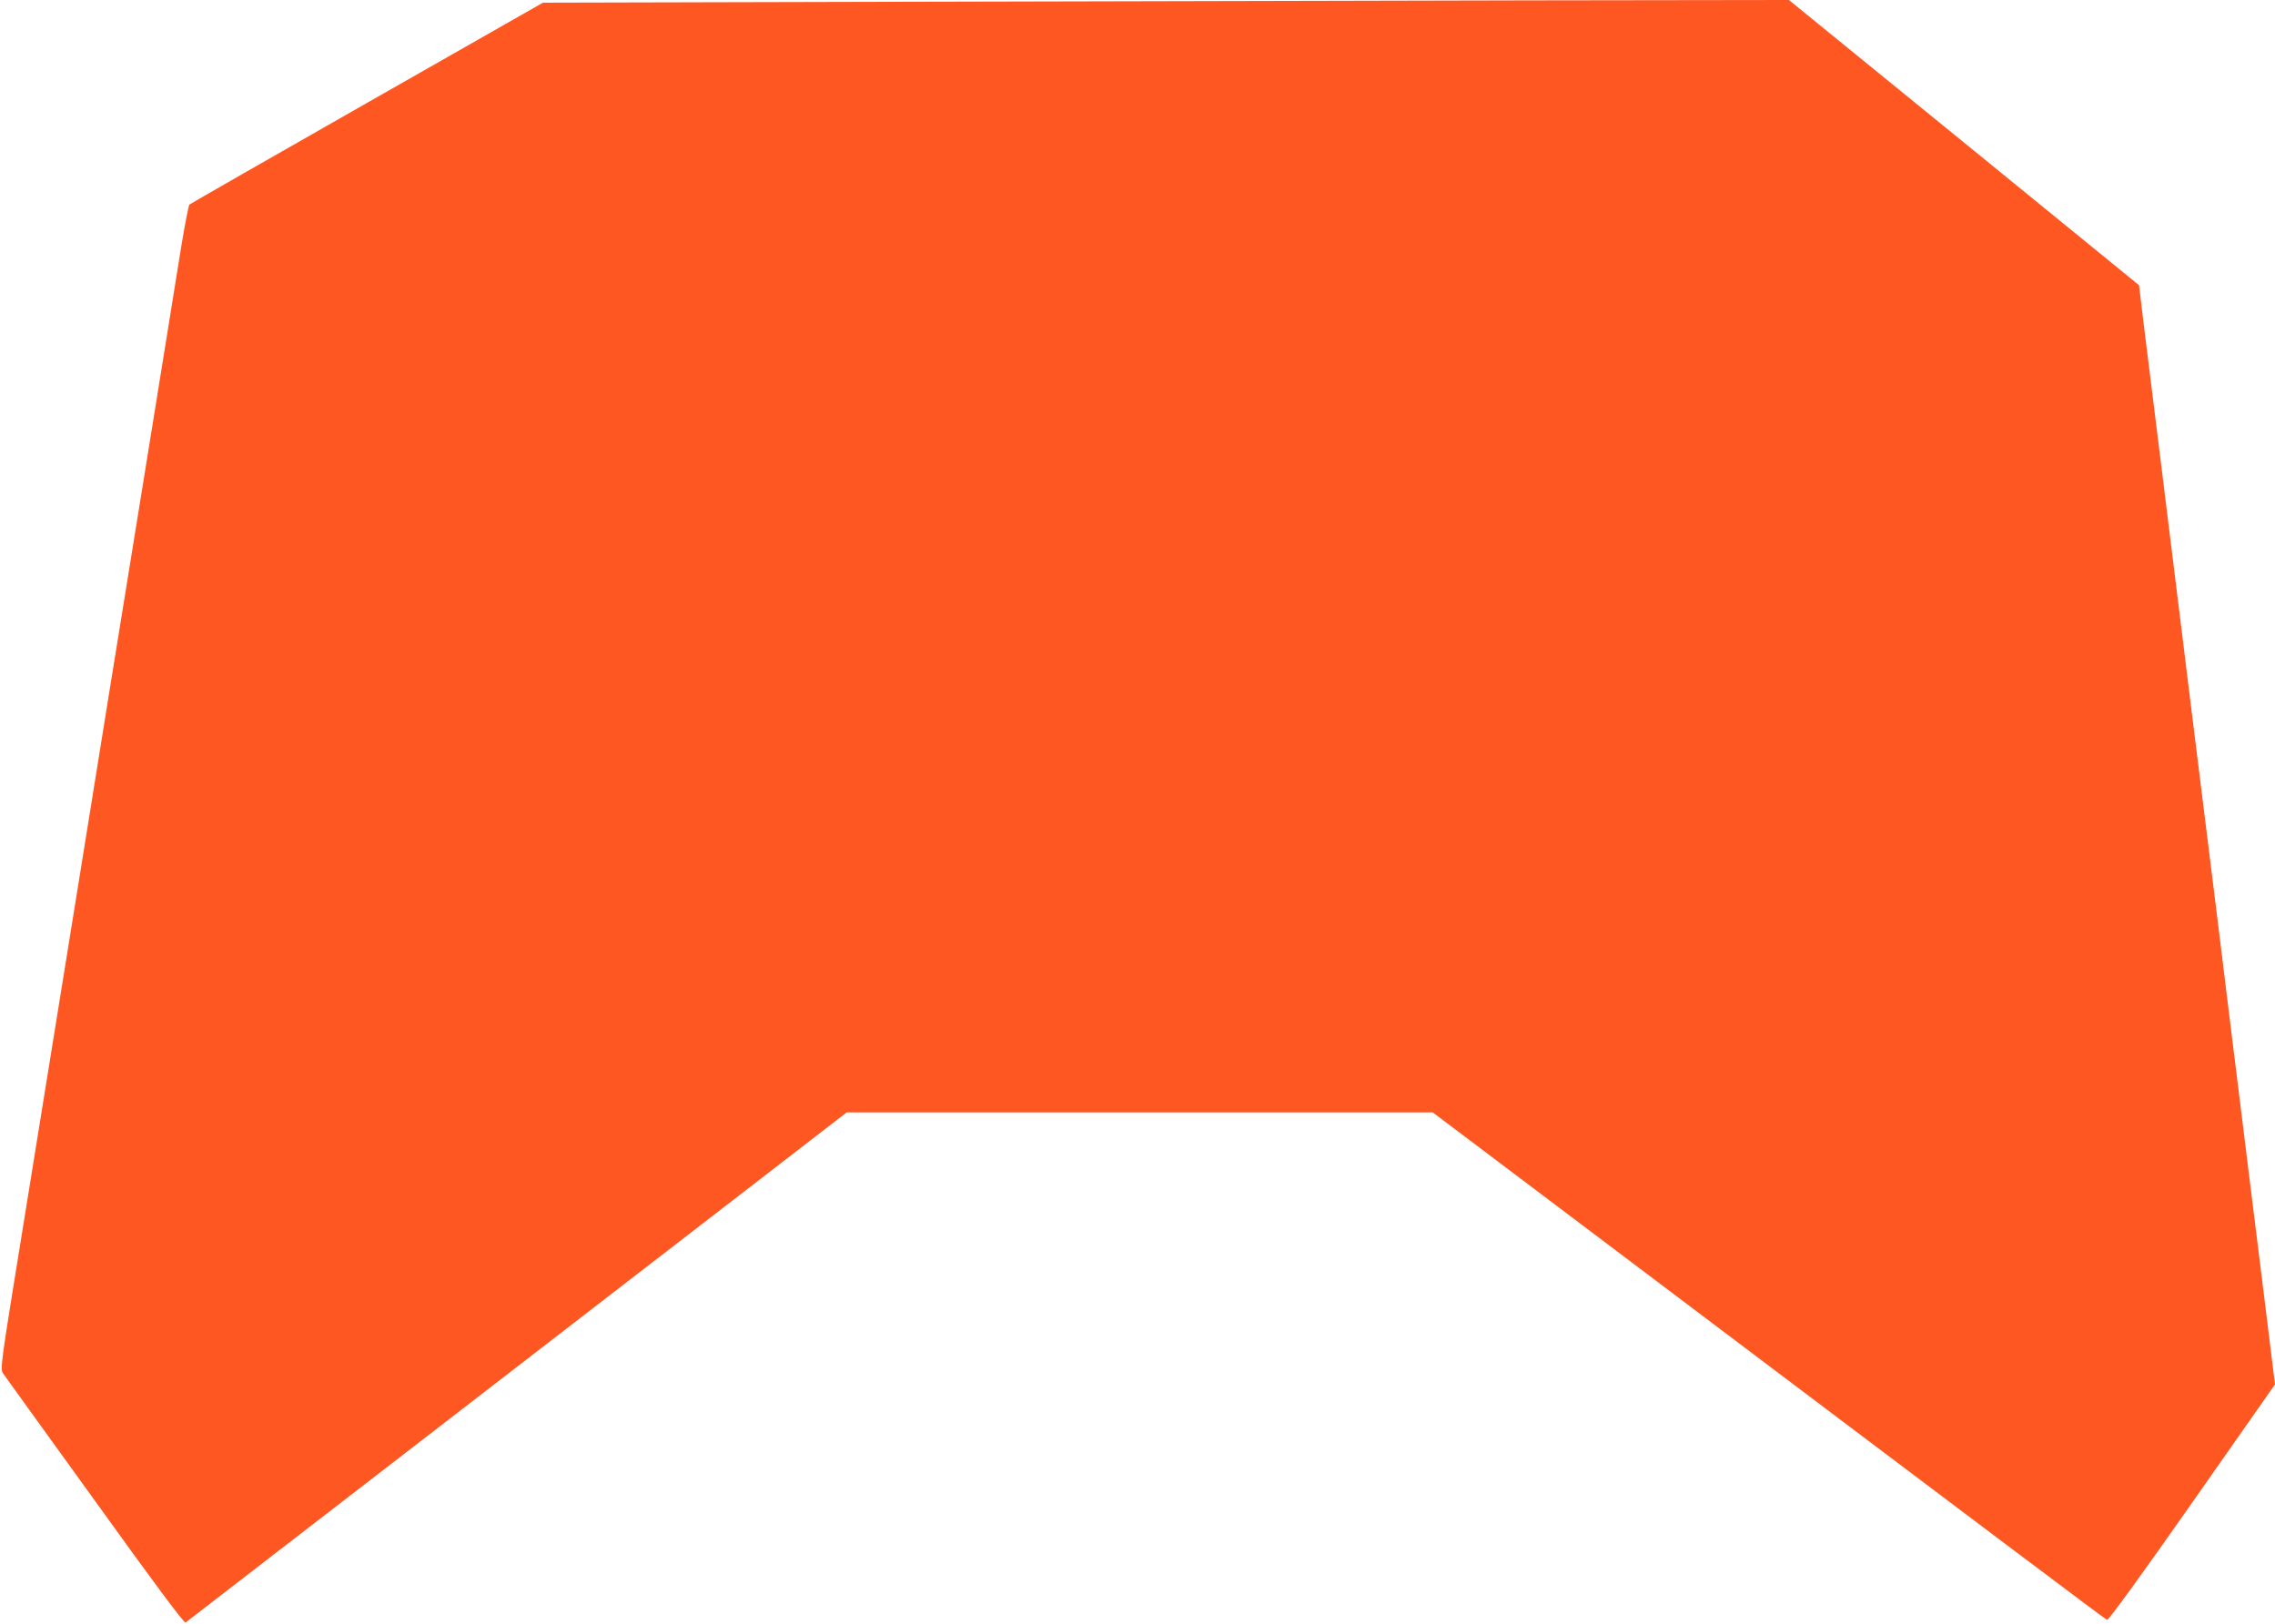
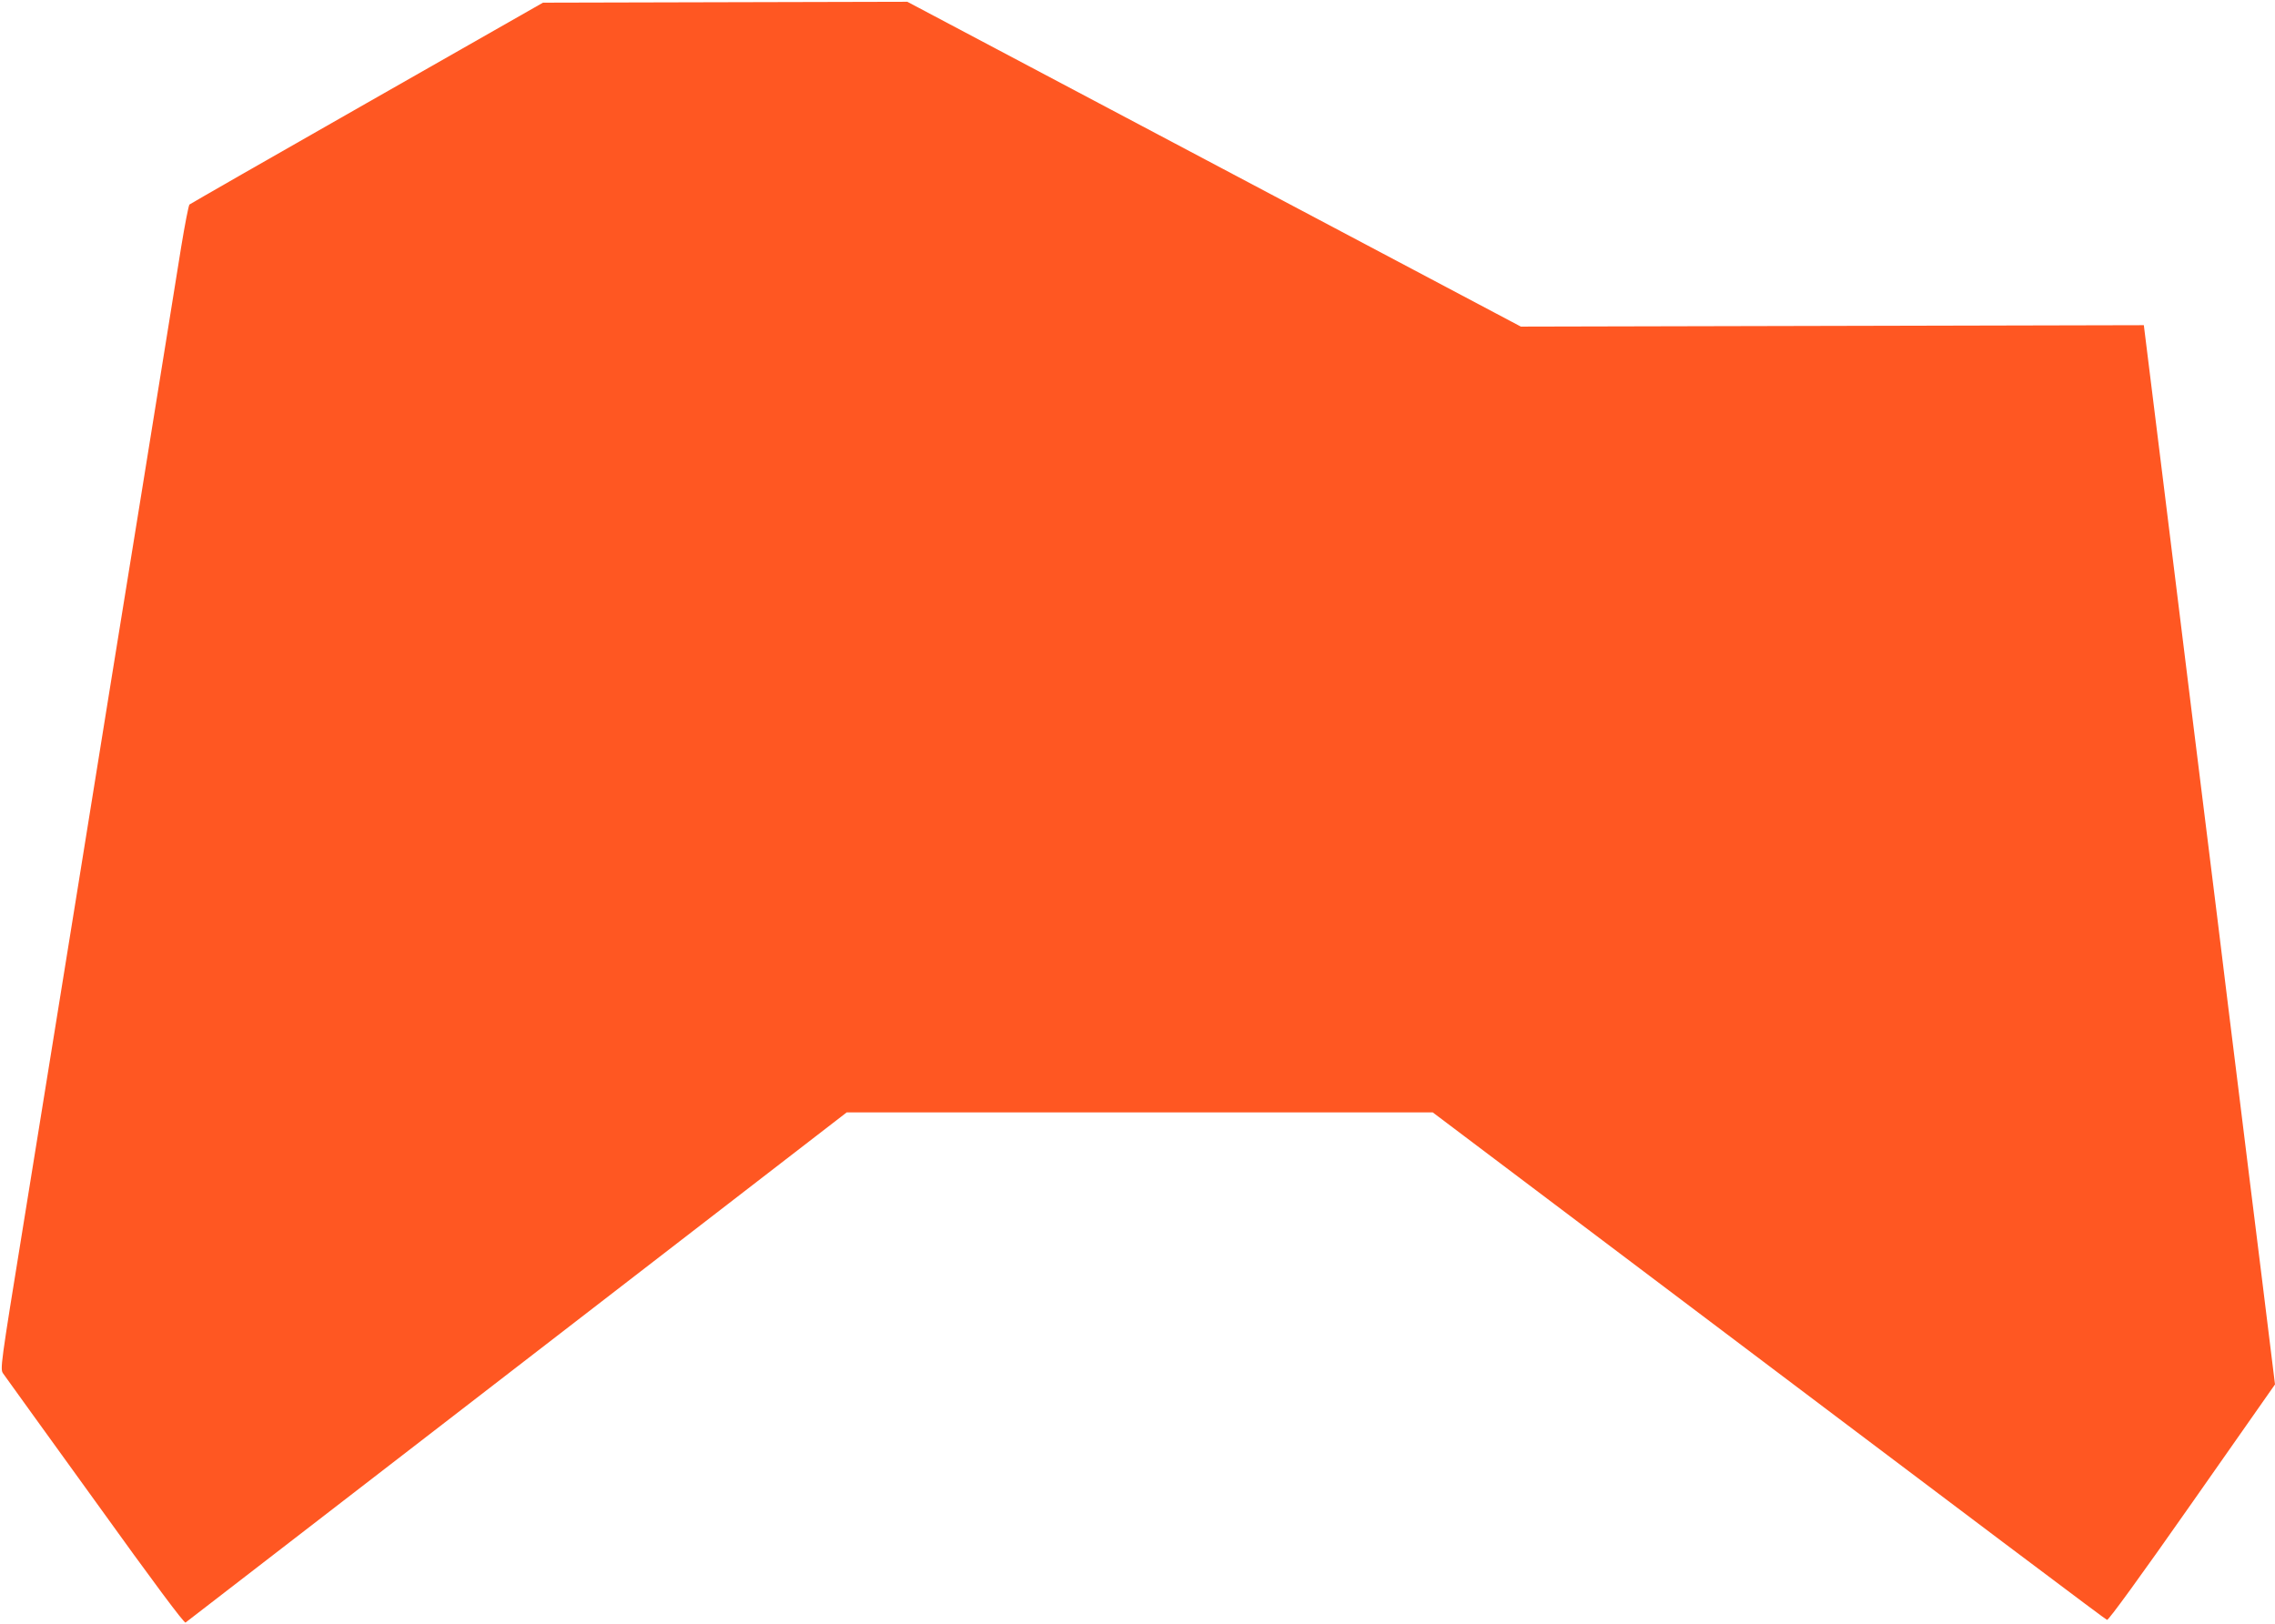
<svg xmlns="http://www.w3.org/2000/svg" version="1.0" width="1280pt" height="914pt" viewBox="0 0 1280 914" preserveAspectRatio="xMidYMid meet">
  <g transform="translate(0,914) scale(0.1,-0.1)" fill="#ff5722" stroke="none">
-     <path d="M5105 9130 l-2050 -5 -990 -564 c-545 -310 -994 -568 -999 -572 -5 -5 -26 -113 -47 -241 -20 -128 -119 -737 -218 -1353 -100 -616 -262 -1619 -360 -2230 -99 -610 -238 -1474 -310 -1920 -129 -795 -131 -810 -113 -835 10 -14 242 -337 517 -717 331 -461 502 -690 509 -684 6 5 846 653 1866 1440 l1854 1431 1648 0 1649 0 687 -518 c2605 -1965 3096 -2334 3107 -2338 8 -3 187 243 479 660 l466 665 -75 608 c-42 334 -100 806 -130 1048 -30 242 -84 676 -119 965 -36 289 -102 818 -146 1175 -44 358 -116 940 -160 1295 -44 355 -93 746 -108 870 l-27 225 -985 803 -985 802 -1455 -2 c-800 -2 -2377 -5 -3505 -8z" />
+     <path d="M5105 9130 l-2050 -5 -990 -564 c-545 -310 -994 -568 -999 -572 -5 -5 -26 -113 -47 -241 -20 -128 -119 -737 -218 -1353 -100 -616 -262 -1619 -360 -2230 -99 -610 -238 -1474 -310 -1920 -129 -795 -131 -810 -113 -835 10 -14 242 -337 517 -717 331 -461 502 -690 509 -684 6 5 846 653 1866 1440 l1854 1431 1648 0 1649 0 687 -518 c2605 -1965 3096 -2334 3107 -2338 8 -3 187 243 479 660 l466 665 -75 608 c-42 334 -100 806 -130 1048 -30 242 -84 676 -119 965 -36 289 -102 818 -146 1175 -44 358 -116 940 -160 1295 -44 355 -93 746 -108 870 c-800 -2 -2377 -5 -3505 -8z" />
  </g>
</svg>